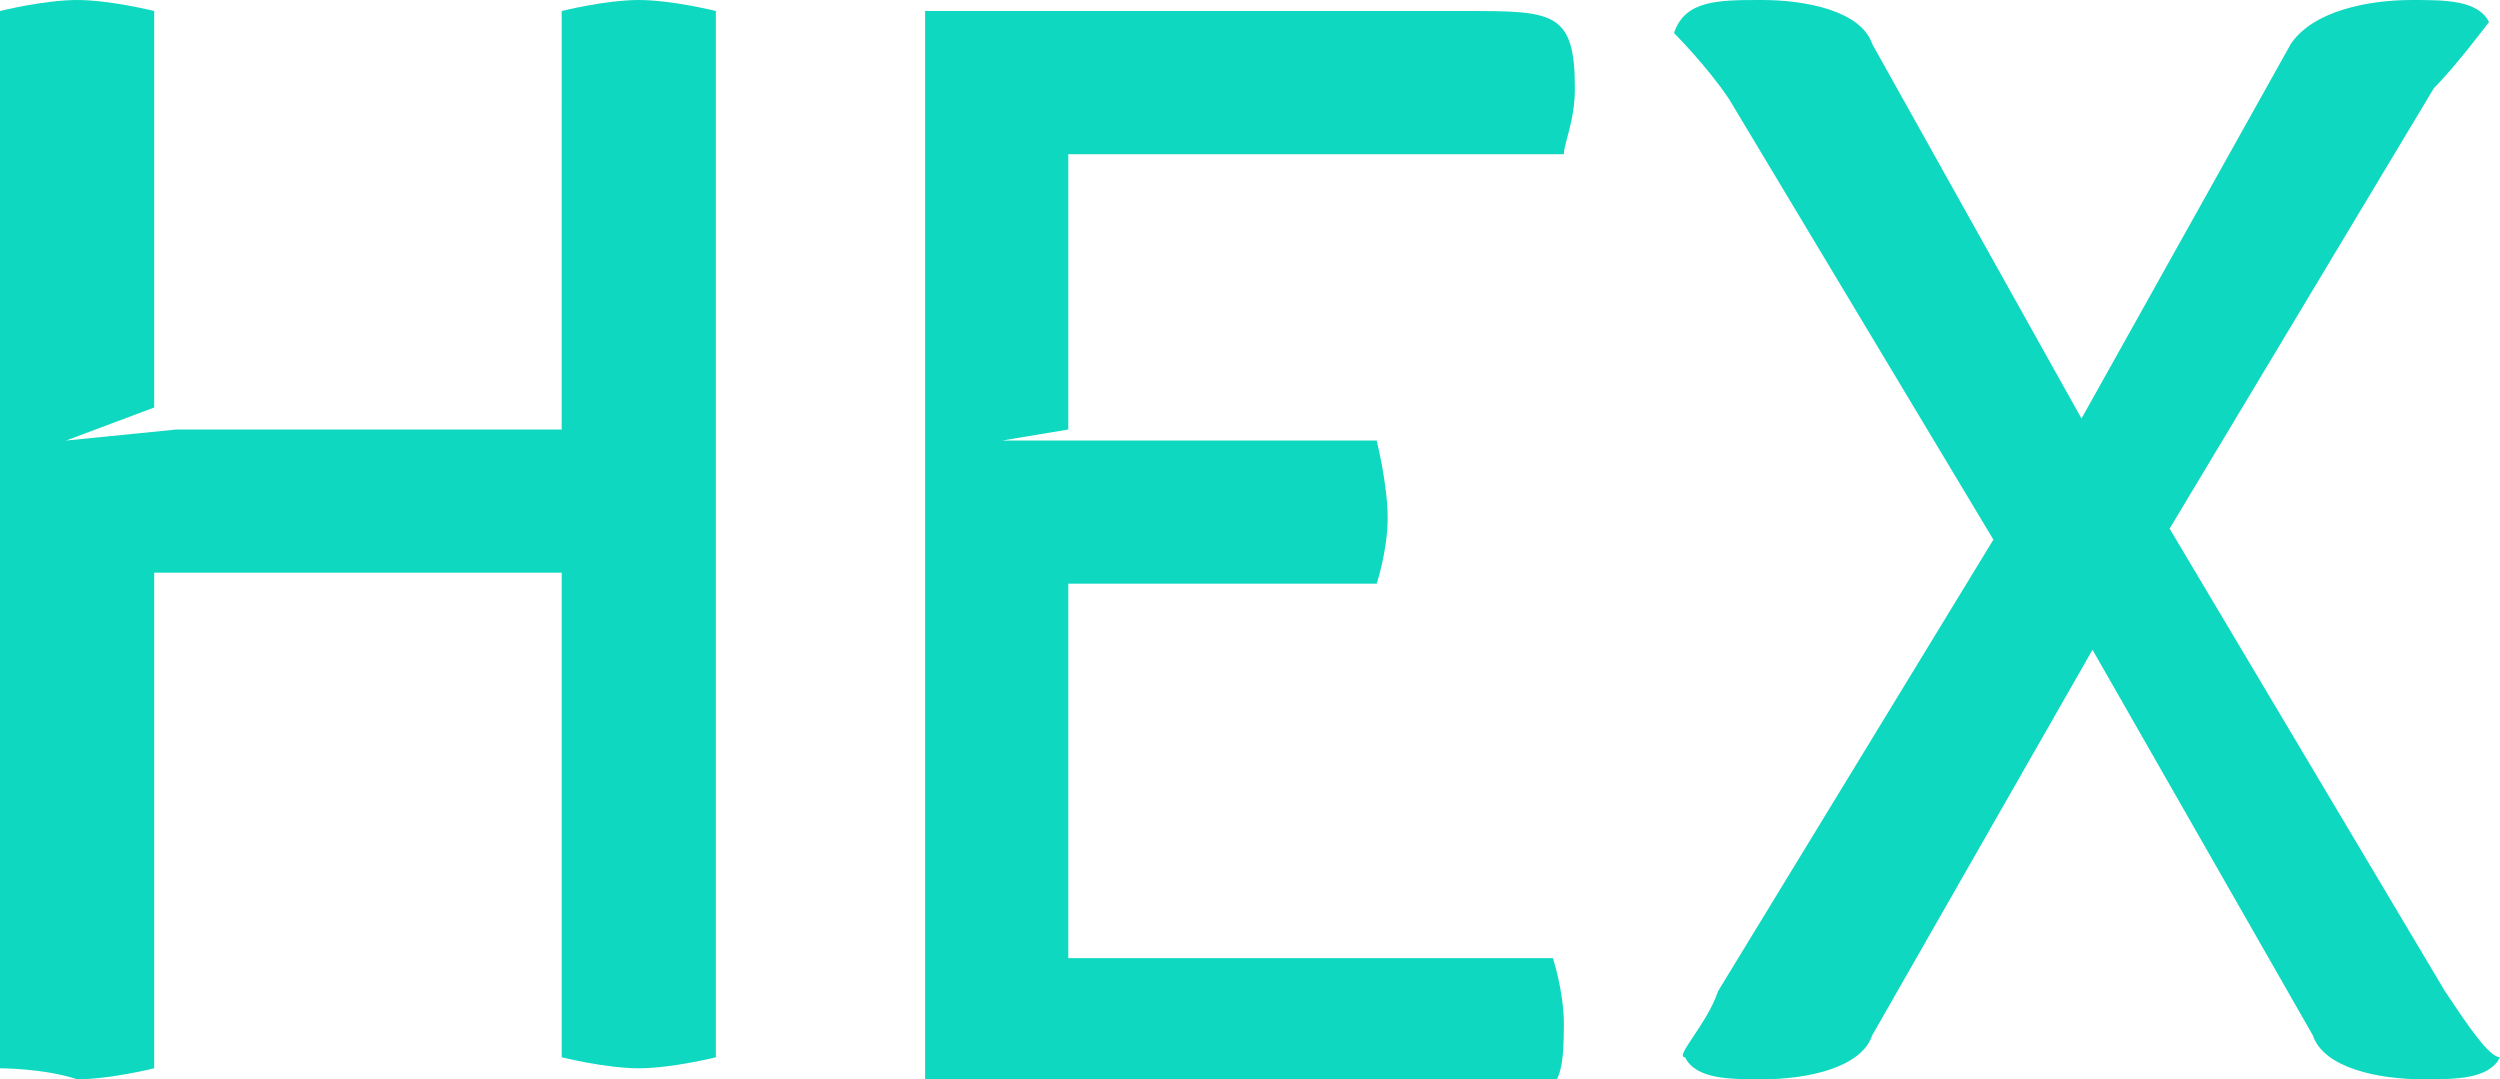
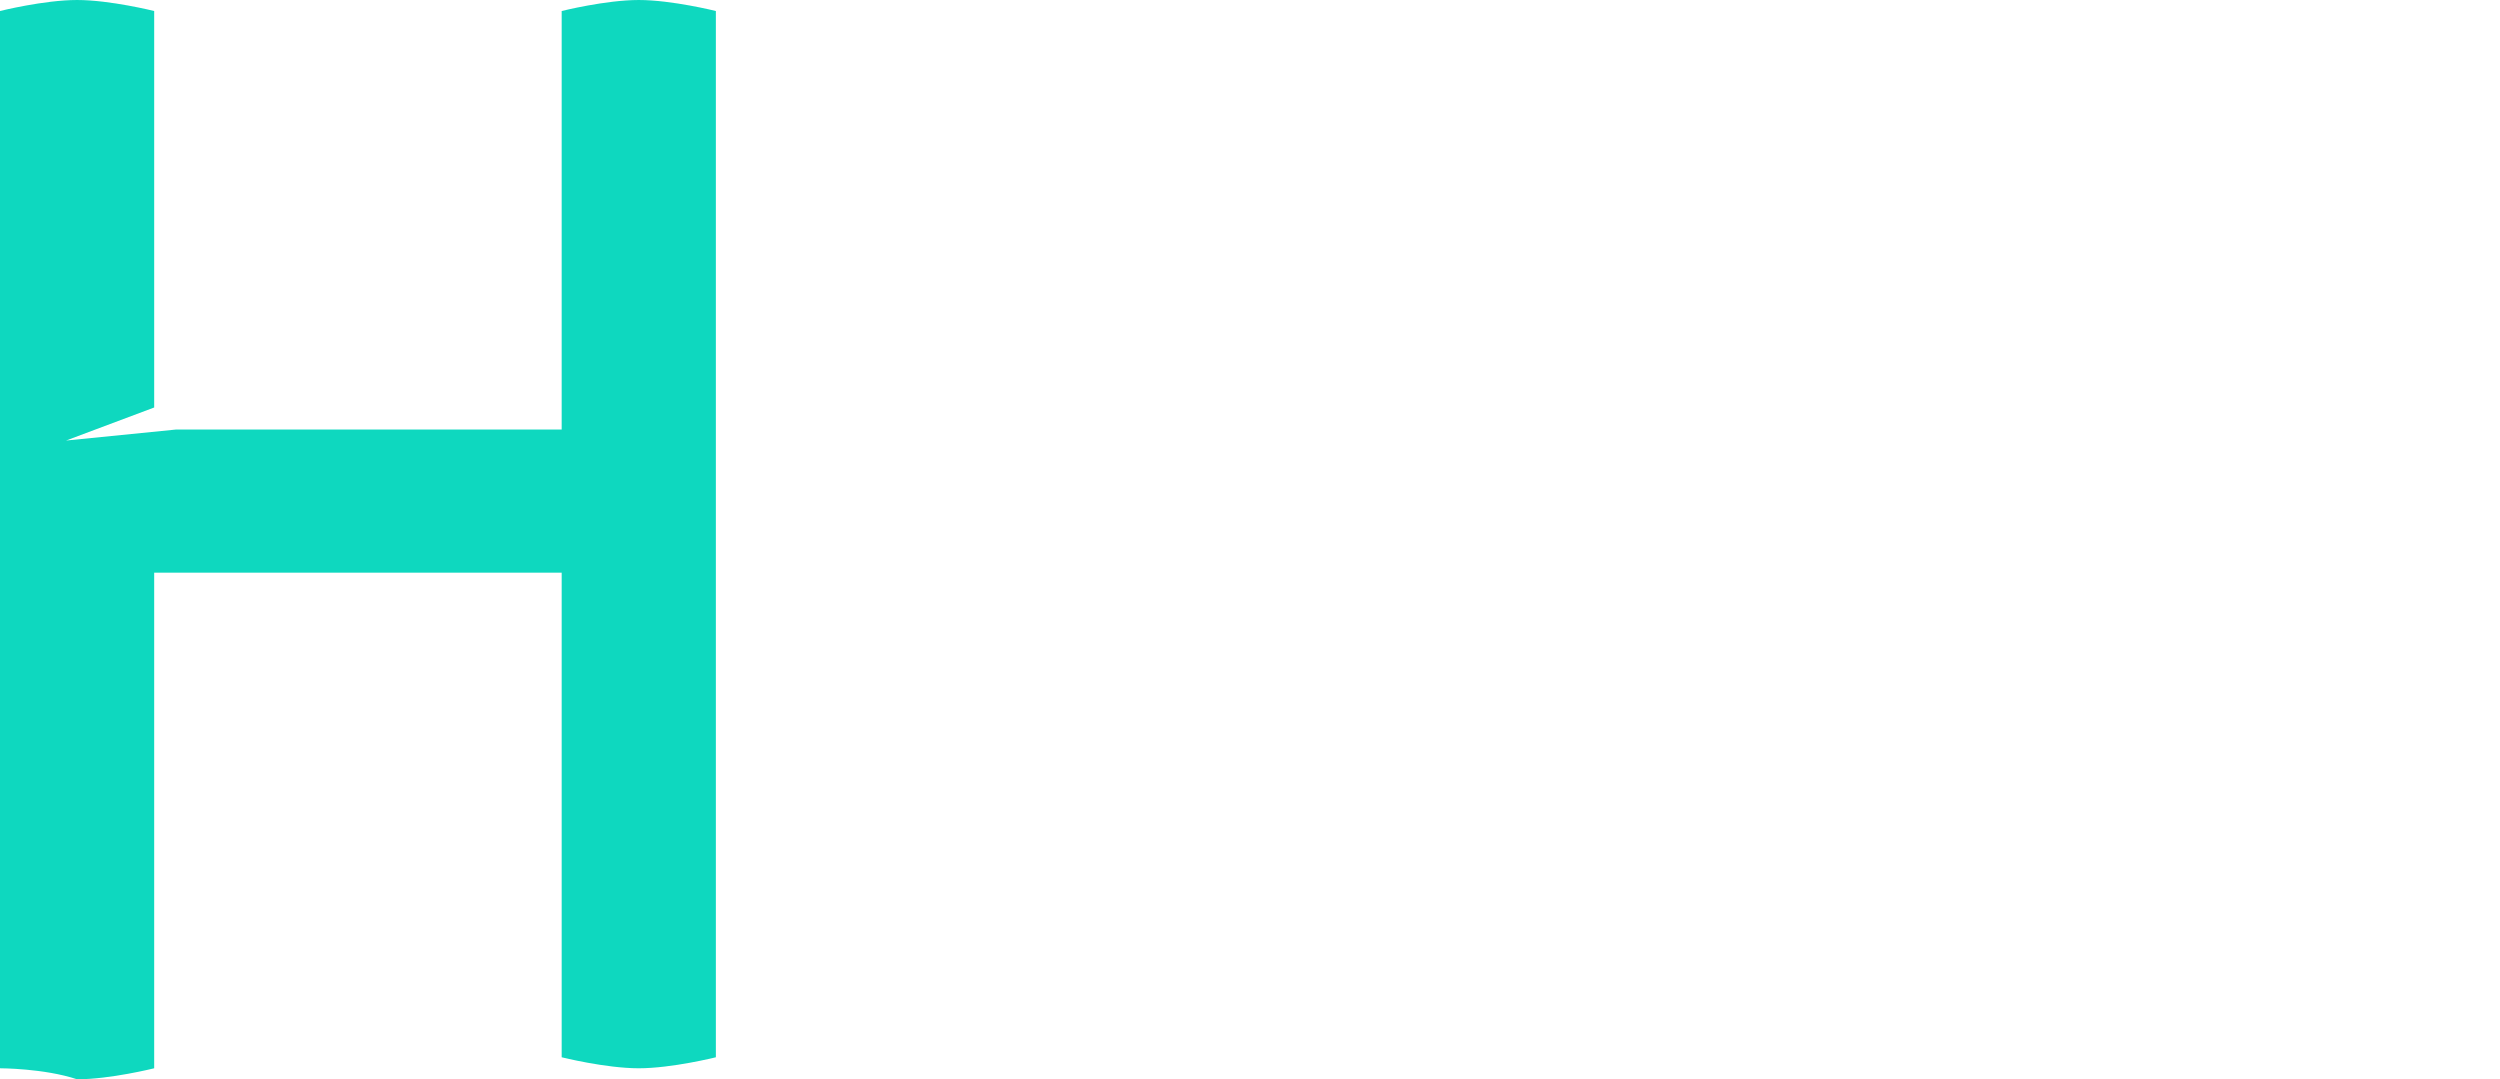
<svg xmlns="http://www.w3.org/2000/svg" id="Слой_1" x="0px" y="0px" viewBox="0 0 22.7 9.8" xml:space="preserve">
  <g>
    <path fill="#0ED8BF" d="M0,1c0-0.3,0-0.8,0-0.9c0,0,0.4-0.1,0.7-0.1c0.3,0,0.7,0.1,0.7,0.1c0,0,0,0.6,0,0.9v2.7L0.6,4l0,0l1-0.1 h3.5V1c0-0.3,0-0.8,0-0.9c0,0,0.4-0.1,0.7-0.1c0.3,0,0.7,0.1,0.7,0.1c0,0,0,0.5,0,0.9v7.7c0,0.3,0,0.8,0,0.9c0,0-0.4,0.1-0.7,0.1 c-0.3,0-0.7-0.1-0.7-0.1c0,0,0-0.6,0-0.9V5.2H1.4v3.6c0,0.3,0,0.8,0,0.9c0,0-0.4,0.1-0.7,0.1C0.4,9.7,0,9.7,0,9.7c0,0,0-0.5,0-0.9 V1z" />
-     <path fill="#0ED8BF" d="M8.4,1c0-0.3,0-0.9,0-0.9c0,0,0.9,0,1.3,0h3.6c0.8,0,1,0,1,0.7c0,0.3-0.1,0.5-0.1,0.6c0,0-0.6,0-0.9,0h-2.8 c-0.3,0-0.6,0-0.8,0v2.5L9.1,4c0,0,0,0,0,0c0,0,0.5,0,0.8,0h1.7c0.3,0,0.8,0,0.9,0c0,0,0.1,0.4,0.1,0.7s-0.1,0.6-0.1,0.6 c0,0-0.5,0-0.9,0H9.7v3.4c0.1,0,0.4,0,0.6,0h2.9c0.3,0,0.8,0,0.9,0c0,0,0.1,0.3,0.1,0.6c0,0.7-0.1,0.7-1,0.7H9.6 c-0.3,0-1.2,0-1.2,0c0,0,0-0.6,0-0.9V1z" />
-     <path fill="#0ED8BF" d="M15.6,9l2.5-4.1l-2.4-4c-0.2-0.3-0.5-0.6-0.5-0.6C15.3,0,15.6,0,16,0c0.4,0,0.9,0.1,1,0.4l1.9,3.4l1.9-3.4 C21,0.1,21.5,0,21.9,0c0.3,0,0.6,0,0.7,0.2c0,0-0.3,0.4-0.5,0.6l-2.4,4L22.2,9c0.2,0.3,0.4,0.6,0.5,0.6c-0.1,0.2-0.4,0.2-0.7,0.2 c-0.4,0-0.9-0.1-1-0.4l-2-3.5l-2,3.5c-0.1,0.3-0.6,0.4-1,0.4c-0.3,0-0.6,0-0.7-0.2C15.2,9.6,15.5,9.3,15.6,9z" />
  </g>
</svg>